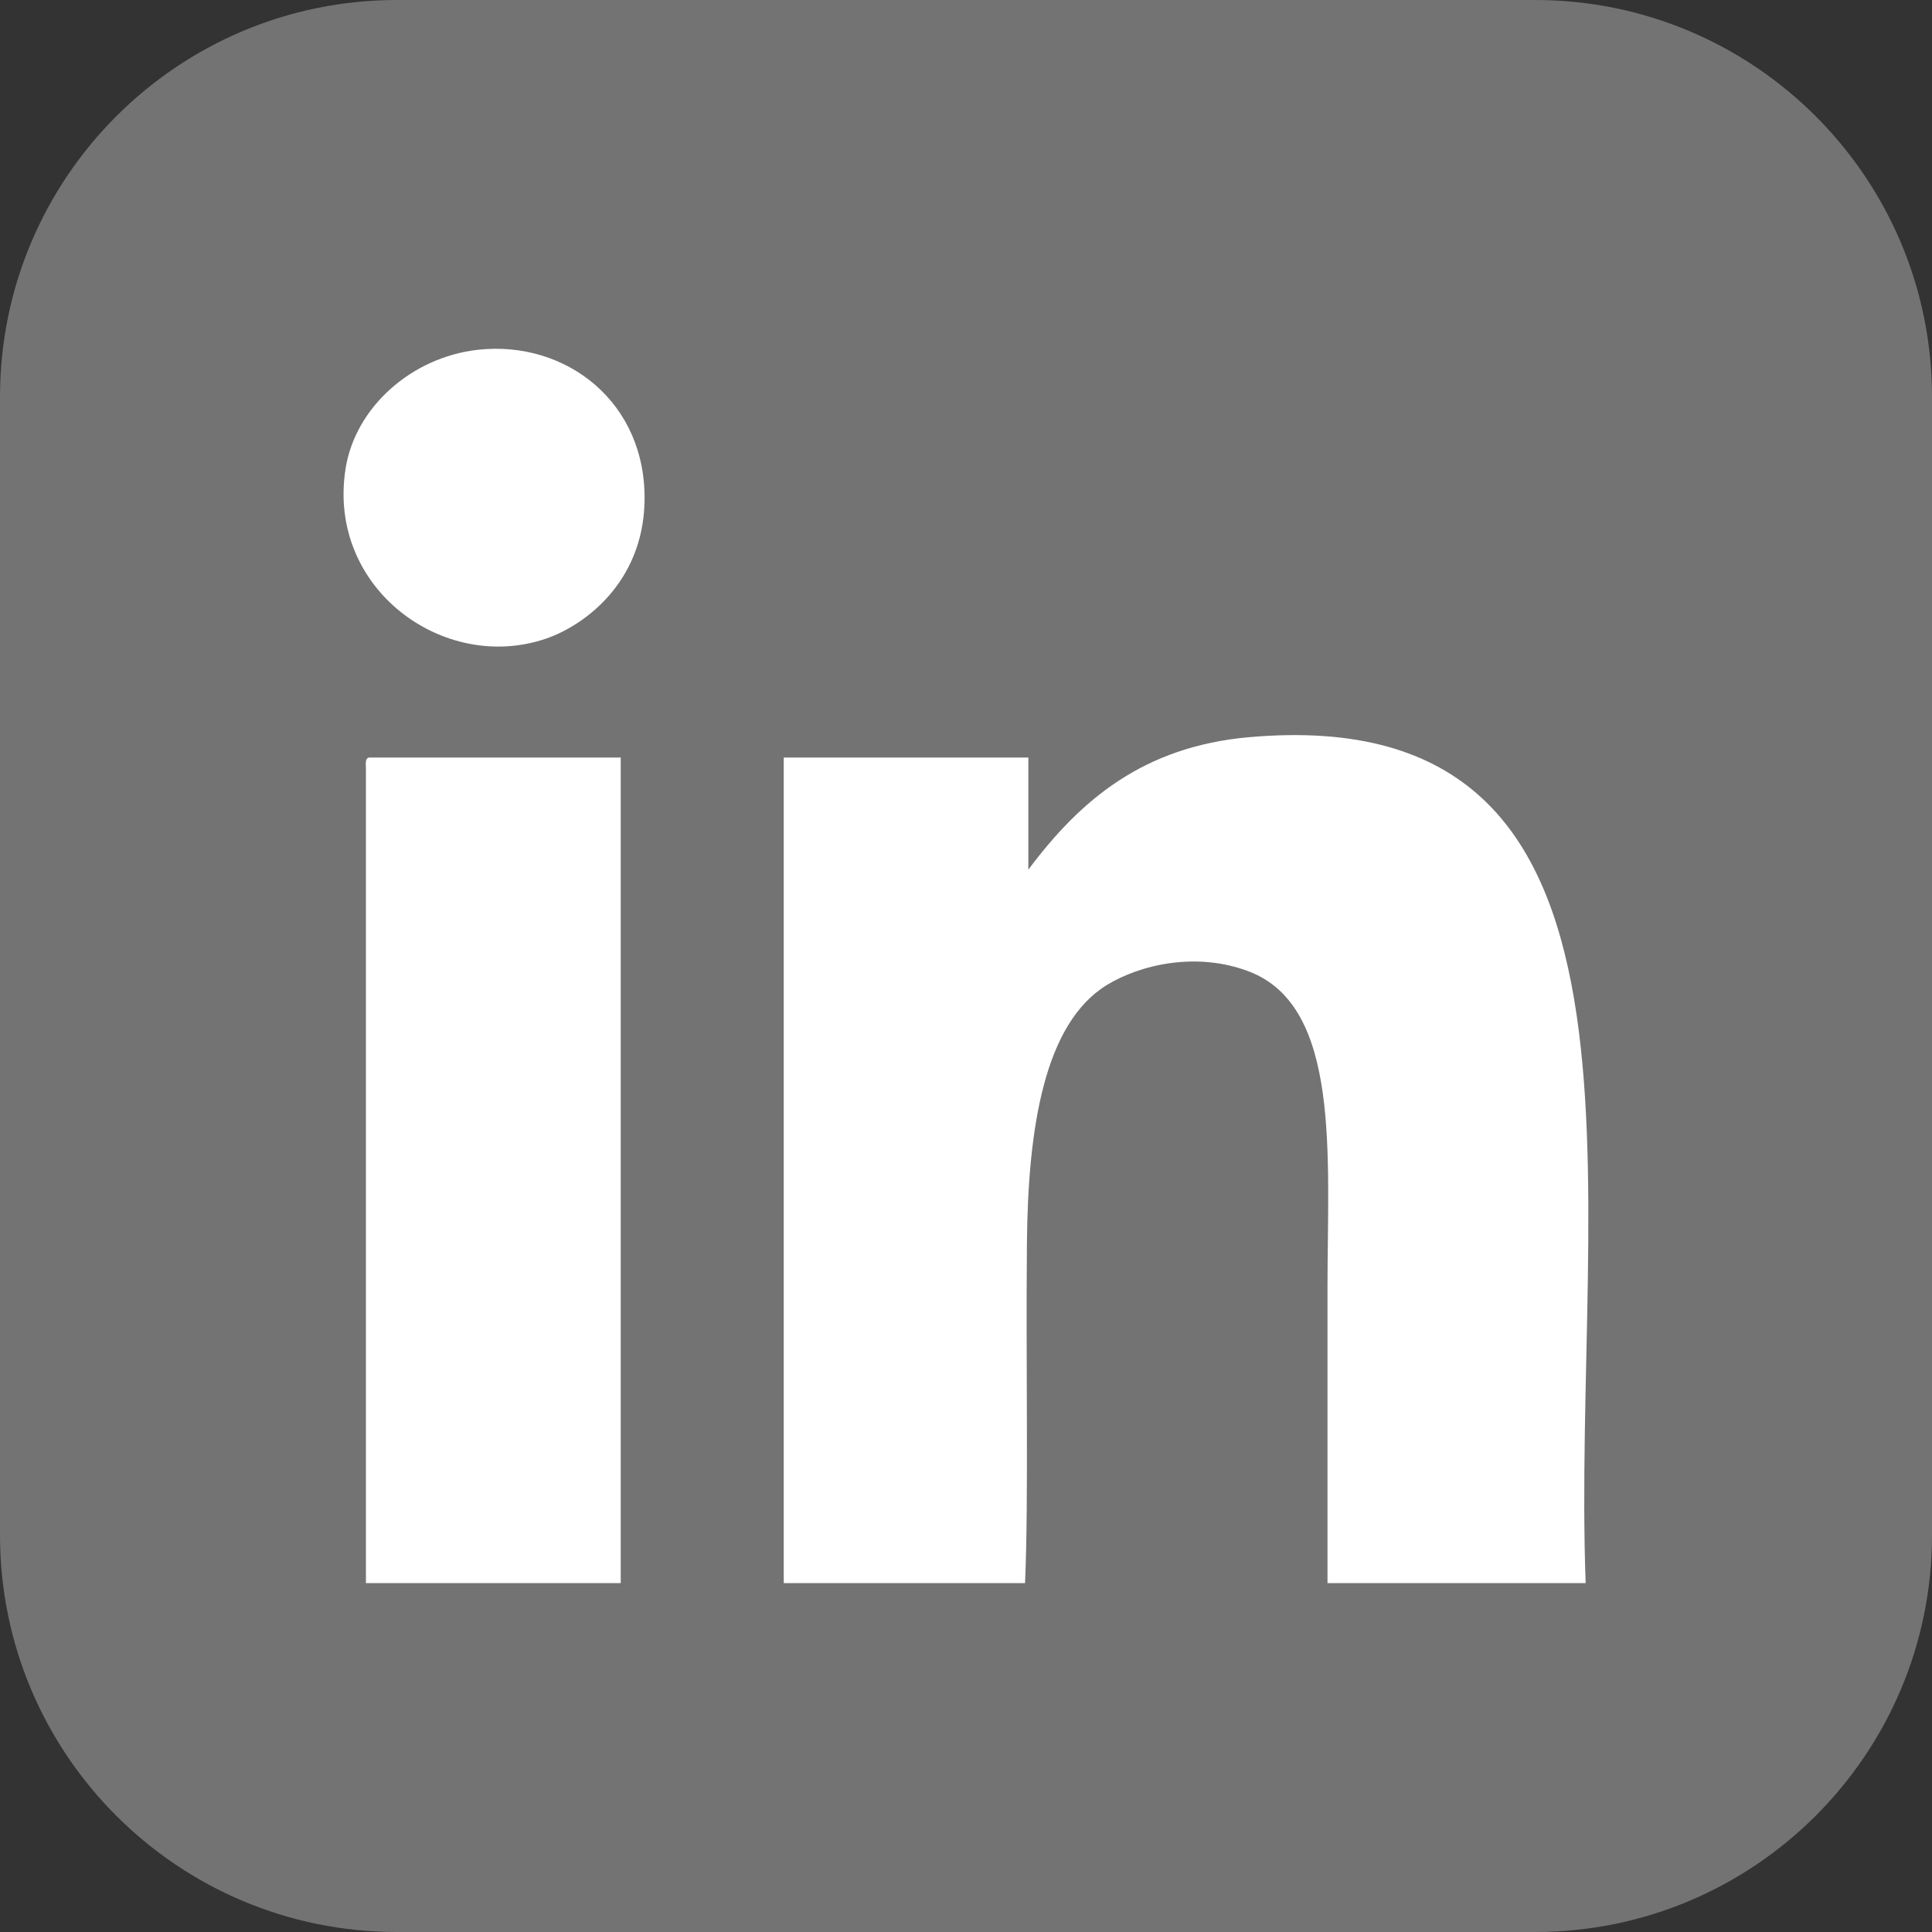
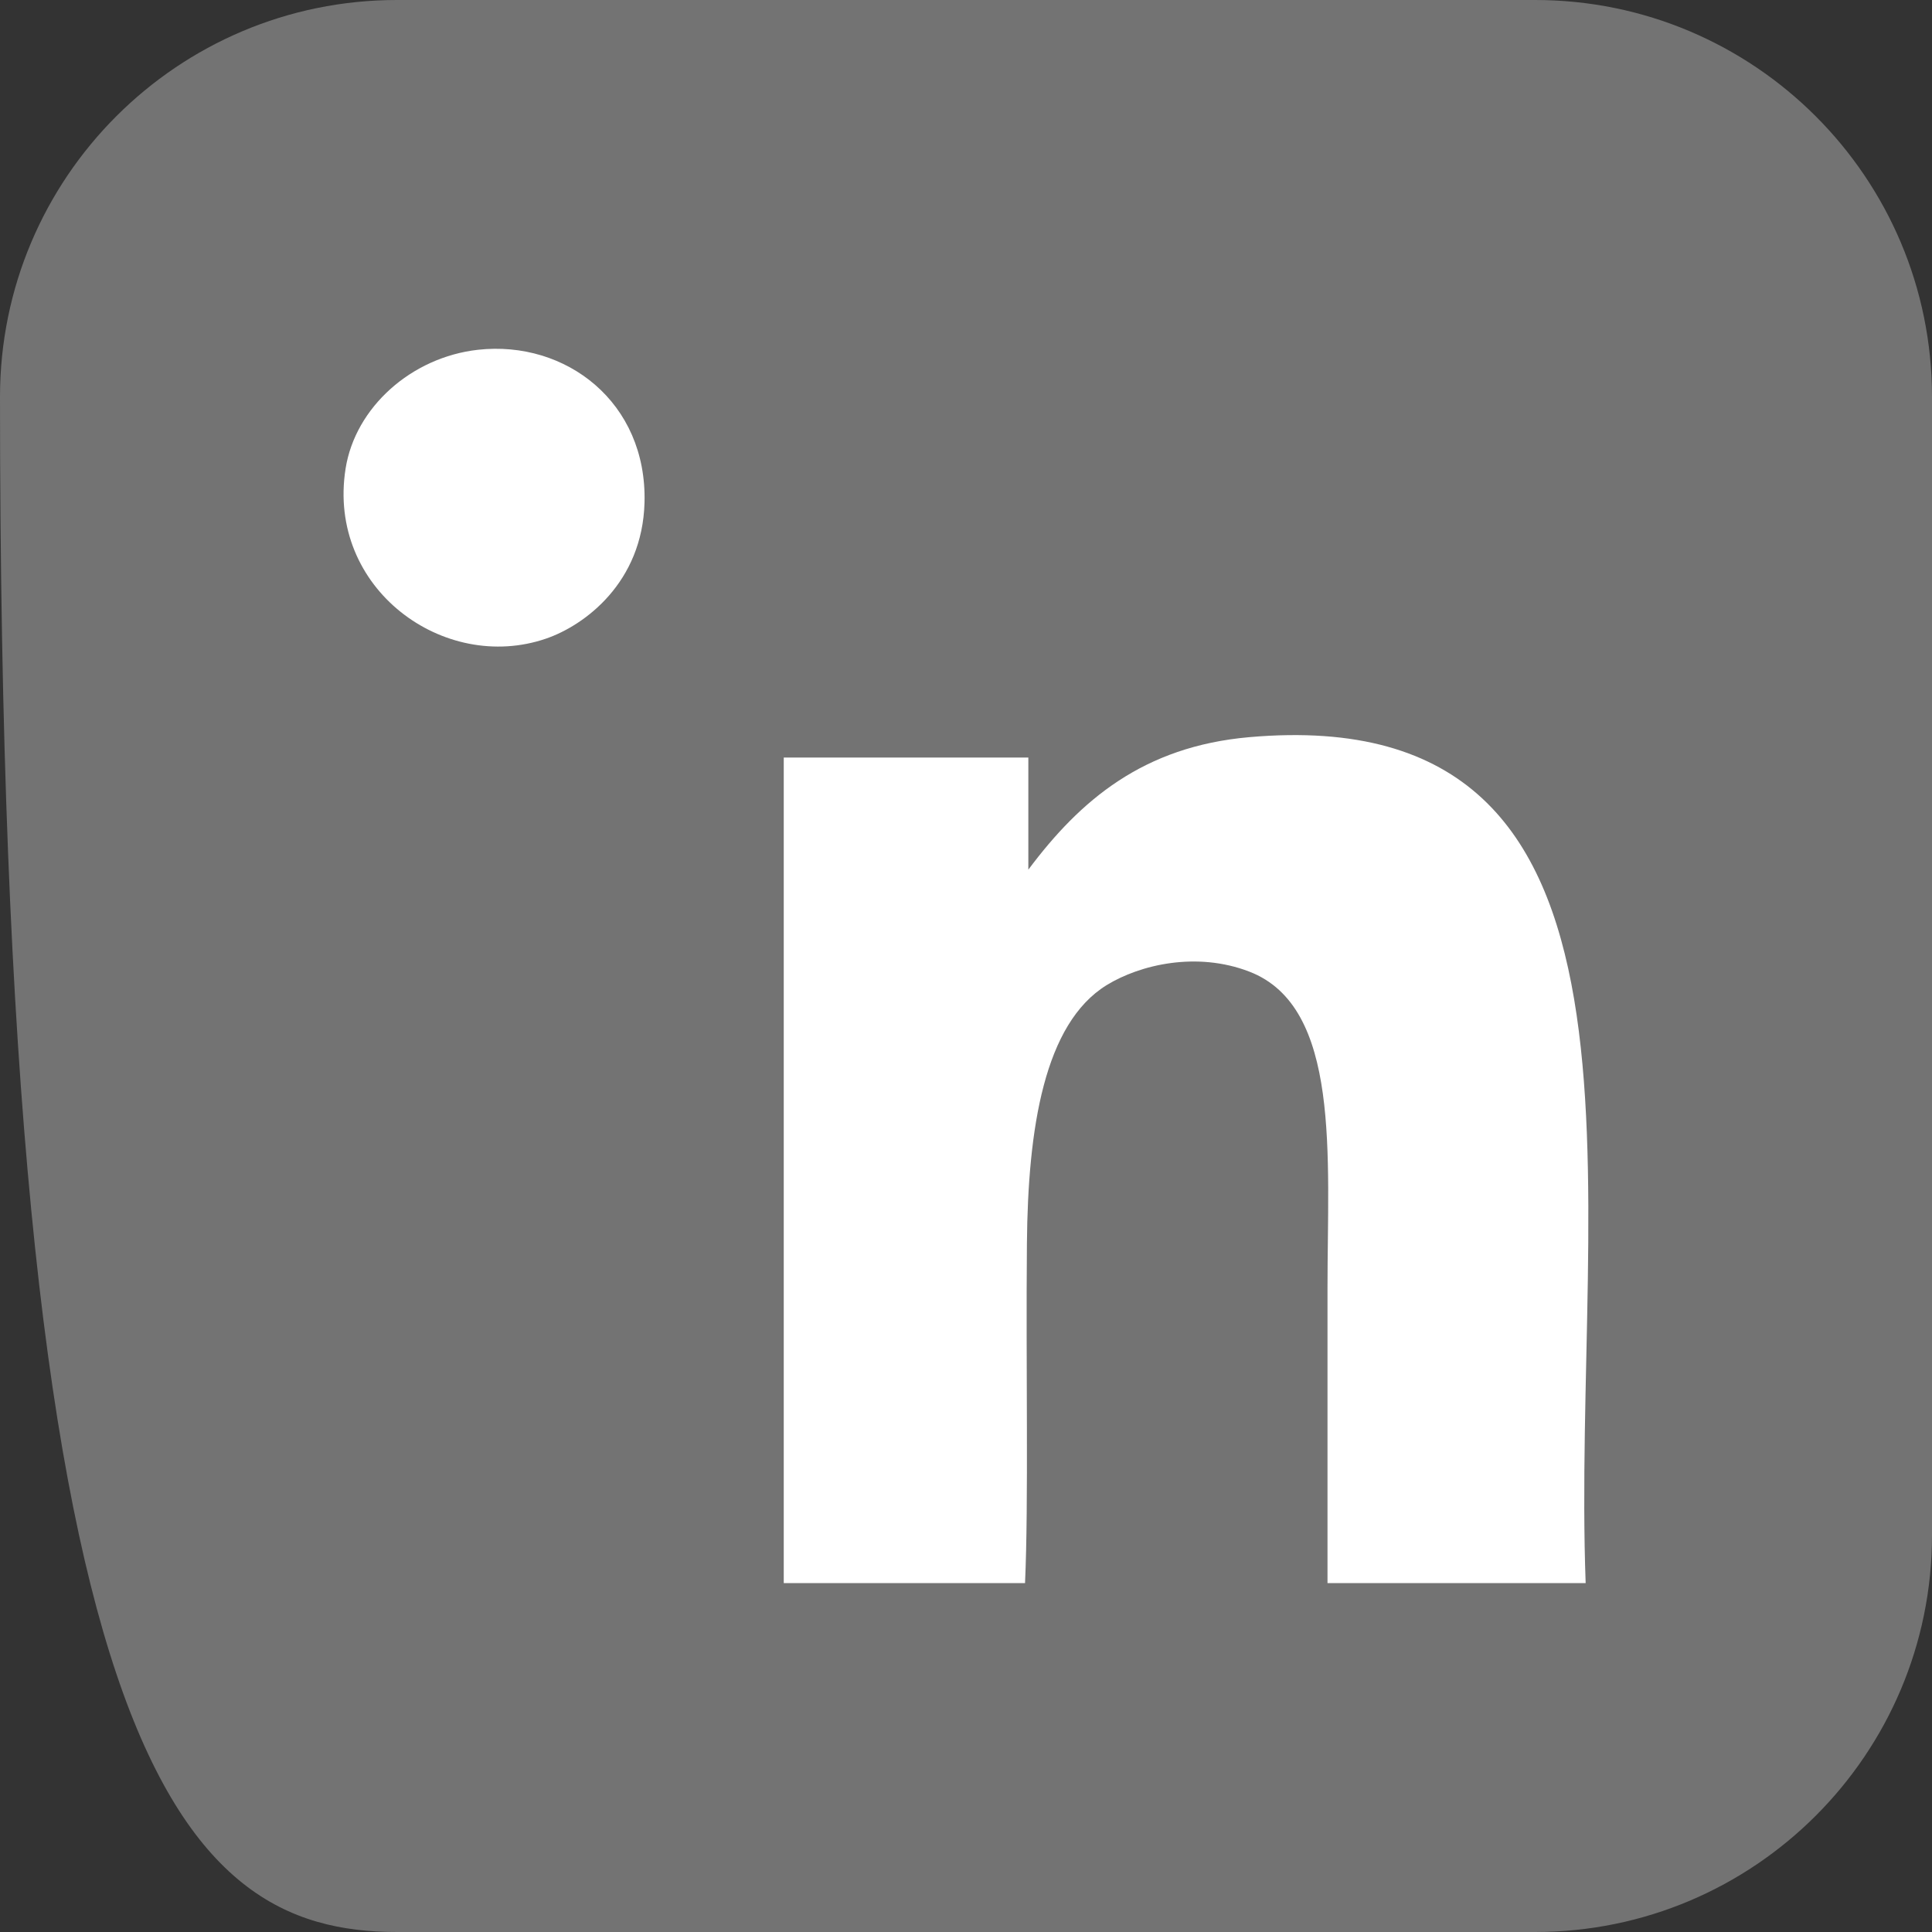
<svg xmlns="http://www.w3.org/2000/svg" width="45" height="45" viewBox="0 0 45 45" fill="none">
  <rect x="0" y="0" width="45" height="45" fill="#333333" stroke="none" />
  <g clip-path="url(#clip0_3045_41)">
-     <path d="M35.755 0H9.245C4.14 0 0 4.14 0 9.245V35.757C0 40.86 4.14 45 9.245 45H35.755C40.86 45 45 40.86 45 35.757V9.245C45 4.14 40.86 0 35.755 0Z" fill="#737373" />
+     <path d="M35.755 0H9.245C4.14 0 0 4.14 0 9.245C0 40.86 4.14 45 9.245 45H35.755C40.86 45 45 40.86 45 35.757V9.245C45 4.14 40.86 0 35.755 0Z" fill="#737373" />
    <path fill-rule="evenodd" clip-rule="evenodd" d="M11.134 8.147C13.182 7.92 15.076 9.372 15.012 11.709C14.961 13.566 13.624 14.564 12.717 14.875C10.344 15.69 7.609 13.71 8.049 10.917C8.273 9.491 9.58 8.32 11.134 8.147Z" fill="white" />
    <path fill-rule="evenodd" clip-rule="evenodd" d="M36.935 36.874H30.92V29.99C30.92 26.934 31.238 23.454 29.099 22.631C27.877 22.159 26.558 22.465 25.775 22.946C24.323 23.842 23.942 26.275 23.919 28.961C23.893 31.832 23.959 34.995 23.875 36.874H18.255V17.645H23.952V20.256C25.165 18.633 26.631 17.387 29.097 17.17C39.16 16.284 36.601 27.757 36.933 36.874H36.935Z" fill="white" />
-     <path fill-rule="evenodd" clip-rule="evenodd" d="M8.603 17.645H14.458V36.874H8.523V17.881C8.516 17.769 8.509 17.657 8.603 17.643V17.645Z" fill="white" />
  </g>
  <defs>
    <clipPath id="clip0_3045_41">
      <rect width="45" height="45" fill="white" />
    </clipPath>
  </defs>
</svg>